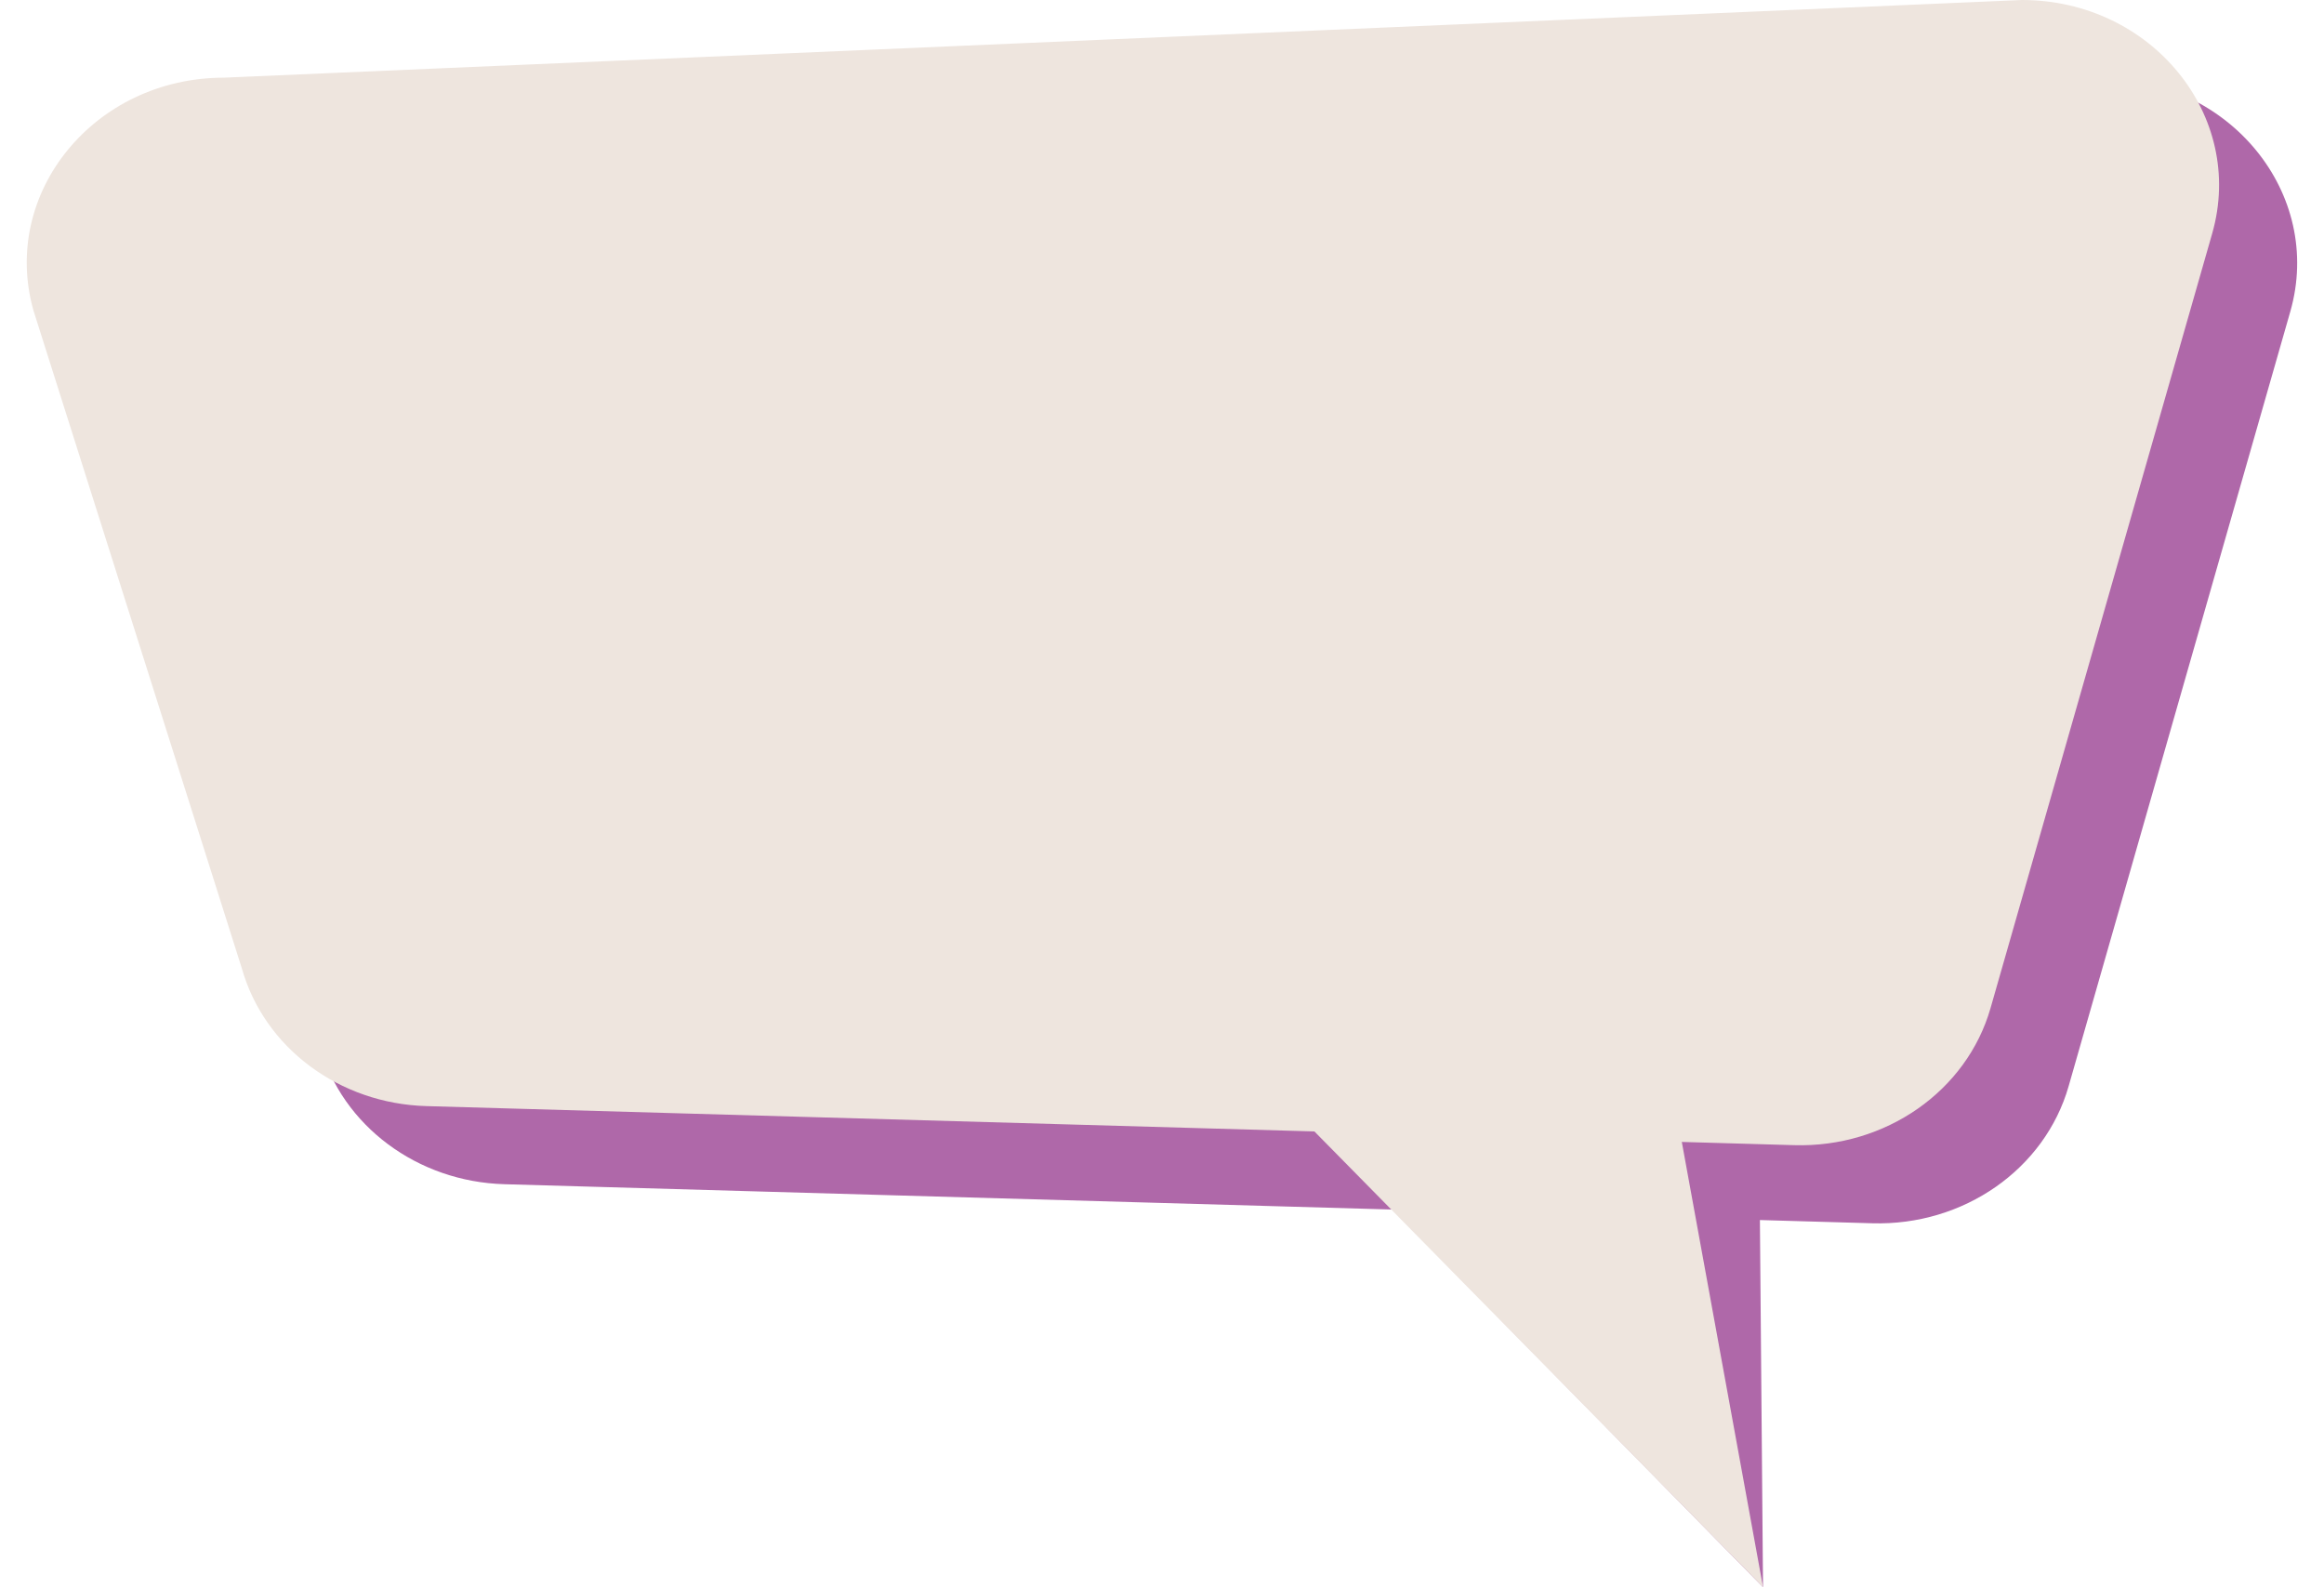
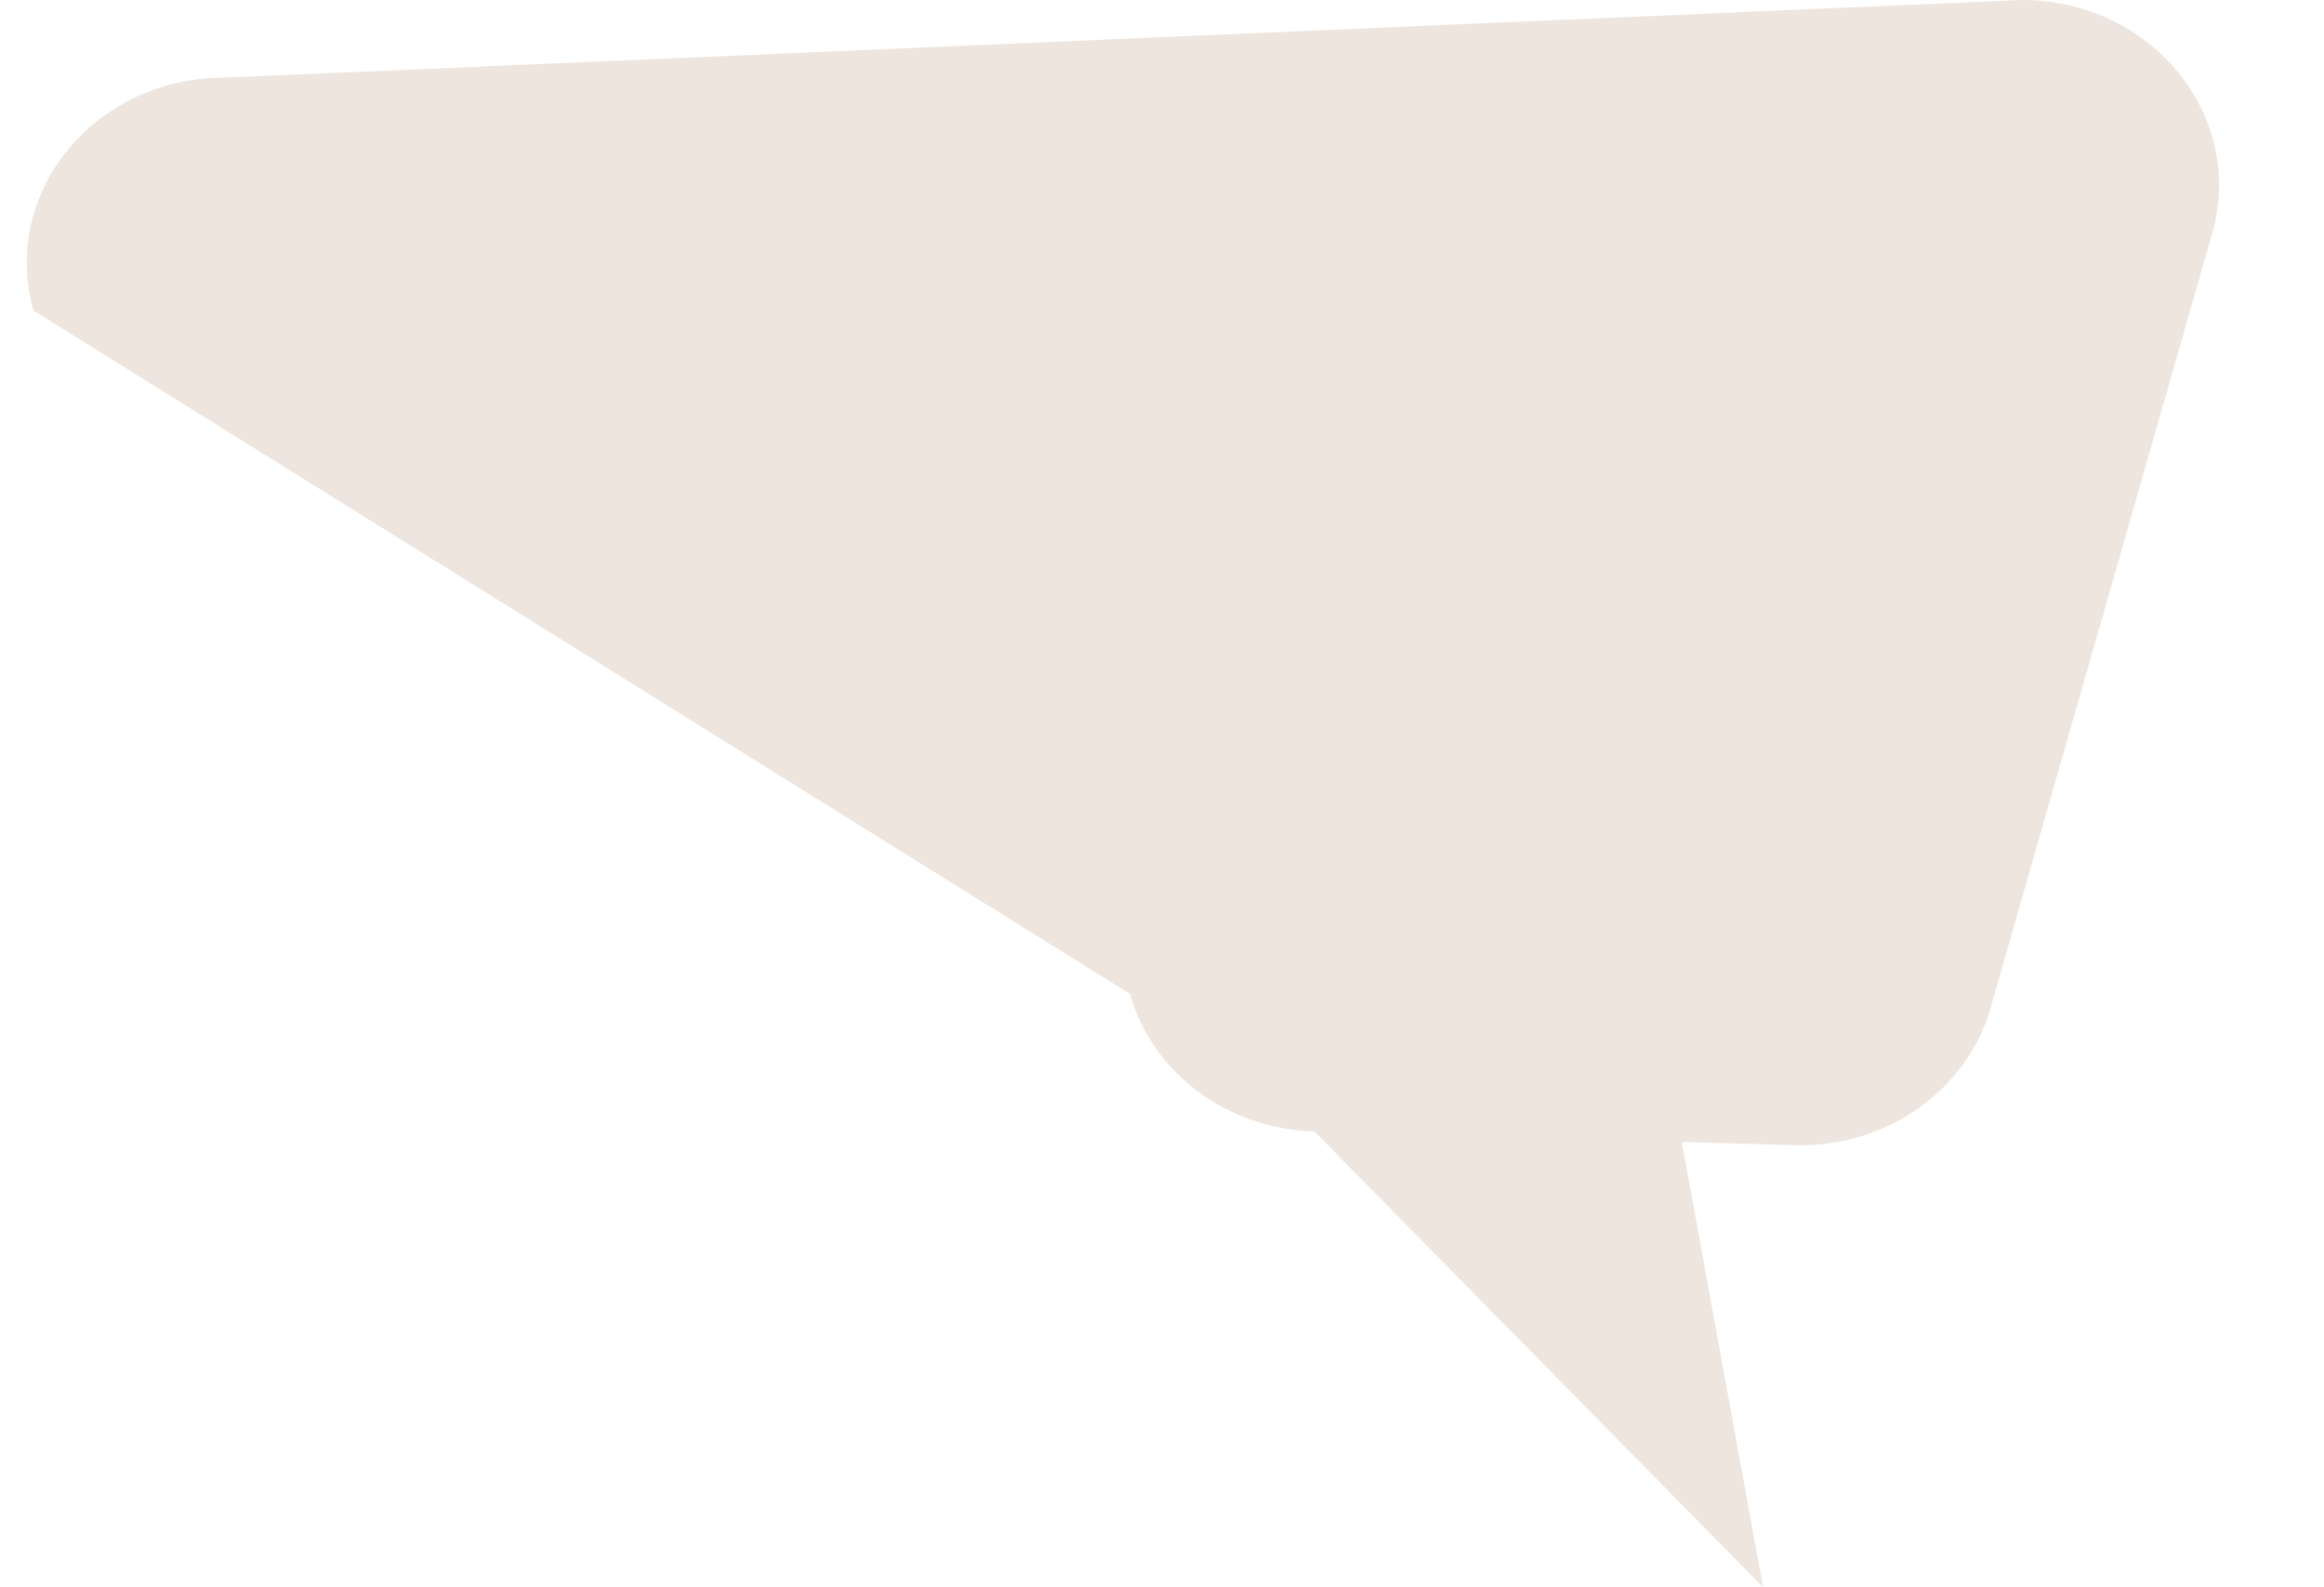
<svg xmlns="http://www.w3.org/2000/svg" fill="#000000" height="142.2" preserveAspectRatio="xMidYMid meet" version="1" viewBox="-2.4 0.0 208.3 142.2" width="208.3" zoomAndPan="magnify">
  <g id="change1_1">
-     <path d="M202.88,27.92l-19.87,69.43c-2.13,7.43-9.41,12.52-17.6,12.28l-10.07-0.29l0.28,32.9l-33.21-33.84 l-79.59-2.27c-7.81-0.22-14.53-5.23-16.54-12.33L7.6,34.83c-2.99-10.54,5.47-20.88,17.07-20.88L185.82,7 C197.44,7,205.9,17.37,202.88,27.92z" fill="#af68a9" />
-   </g>
+     </g>
  <g id="change2_1">
-     <path d="M195.88,20.92l-19.87,69.43c-2.13,7.43-9.41,12.52-17.6,12.28l-10.07-0.29l7.28,39.9l-40.21-40.84 l-79.59-2.27c-7.81-0.22-14.53-5.23-16.54-12.33L0.6,27.83C-2.38,17.29,6.07,6.96,17.68,6.96L178.82,0 C190.44,0,198.9,10.37,195.88,20.92z" fill="#eee5de" />
+     <path d="M195.88,20.92l-19.87,69.43c-2.13,7.43-9.41,12.52-17.6,12.28l-10.07-0.29l7.28,39.9l-40.21-40.84 c-7.81-0.22-14.53-5.23-16.54-12.33L0.6,27.83C-2.38,17.29,6.07,6.96,17.68,6.96L178.82,0 C190.44,0,198.9,10.37,195.88,20.92z" fill="#eee5de" />
  </g>
</svg>